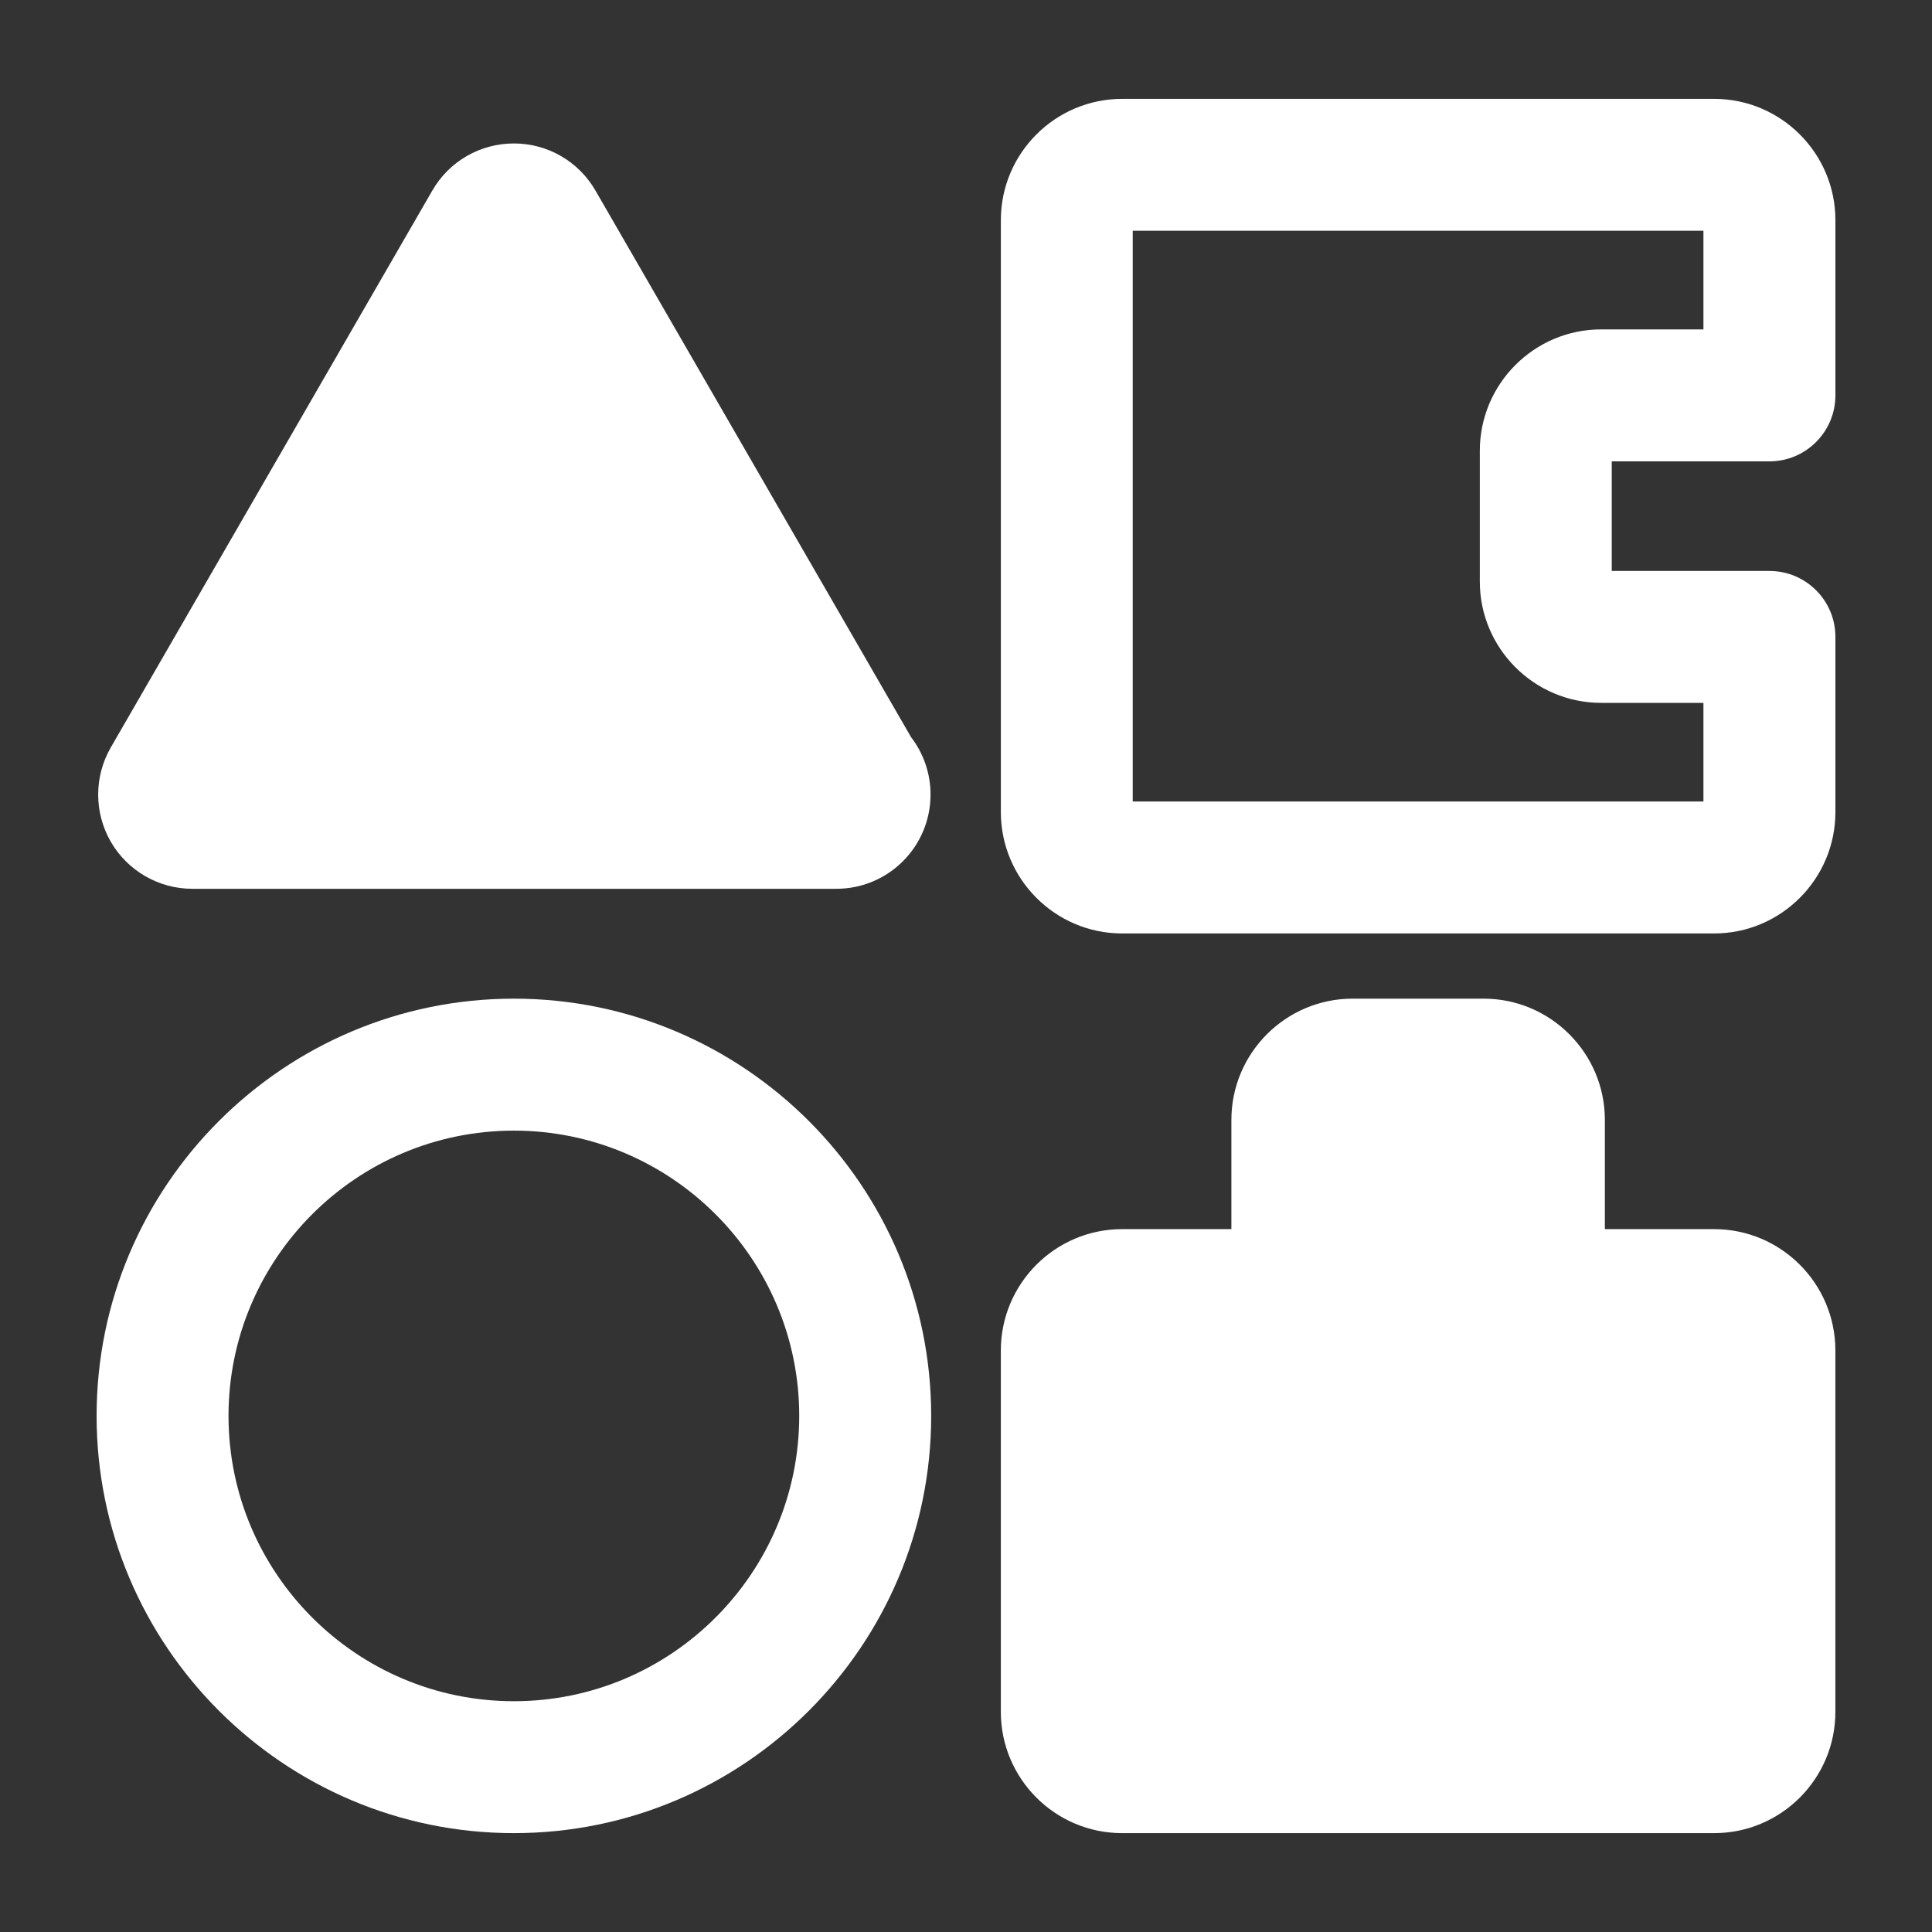
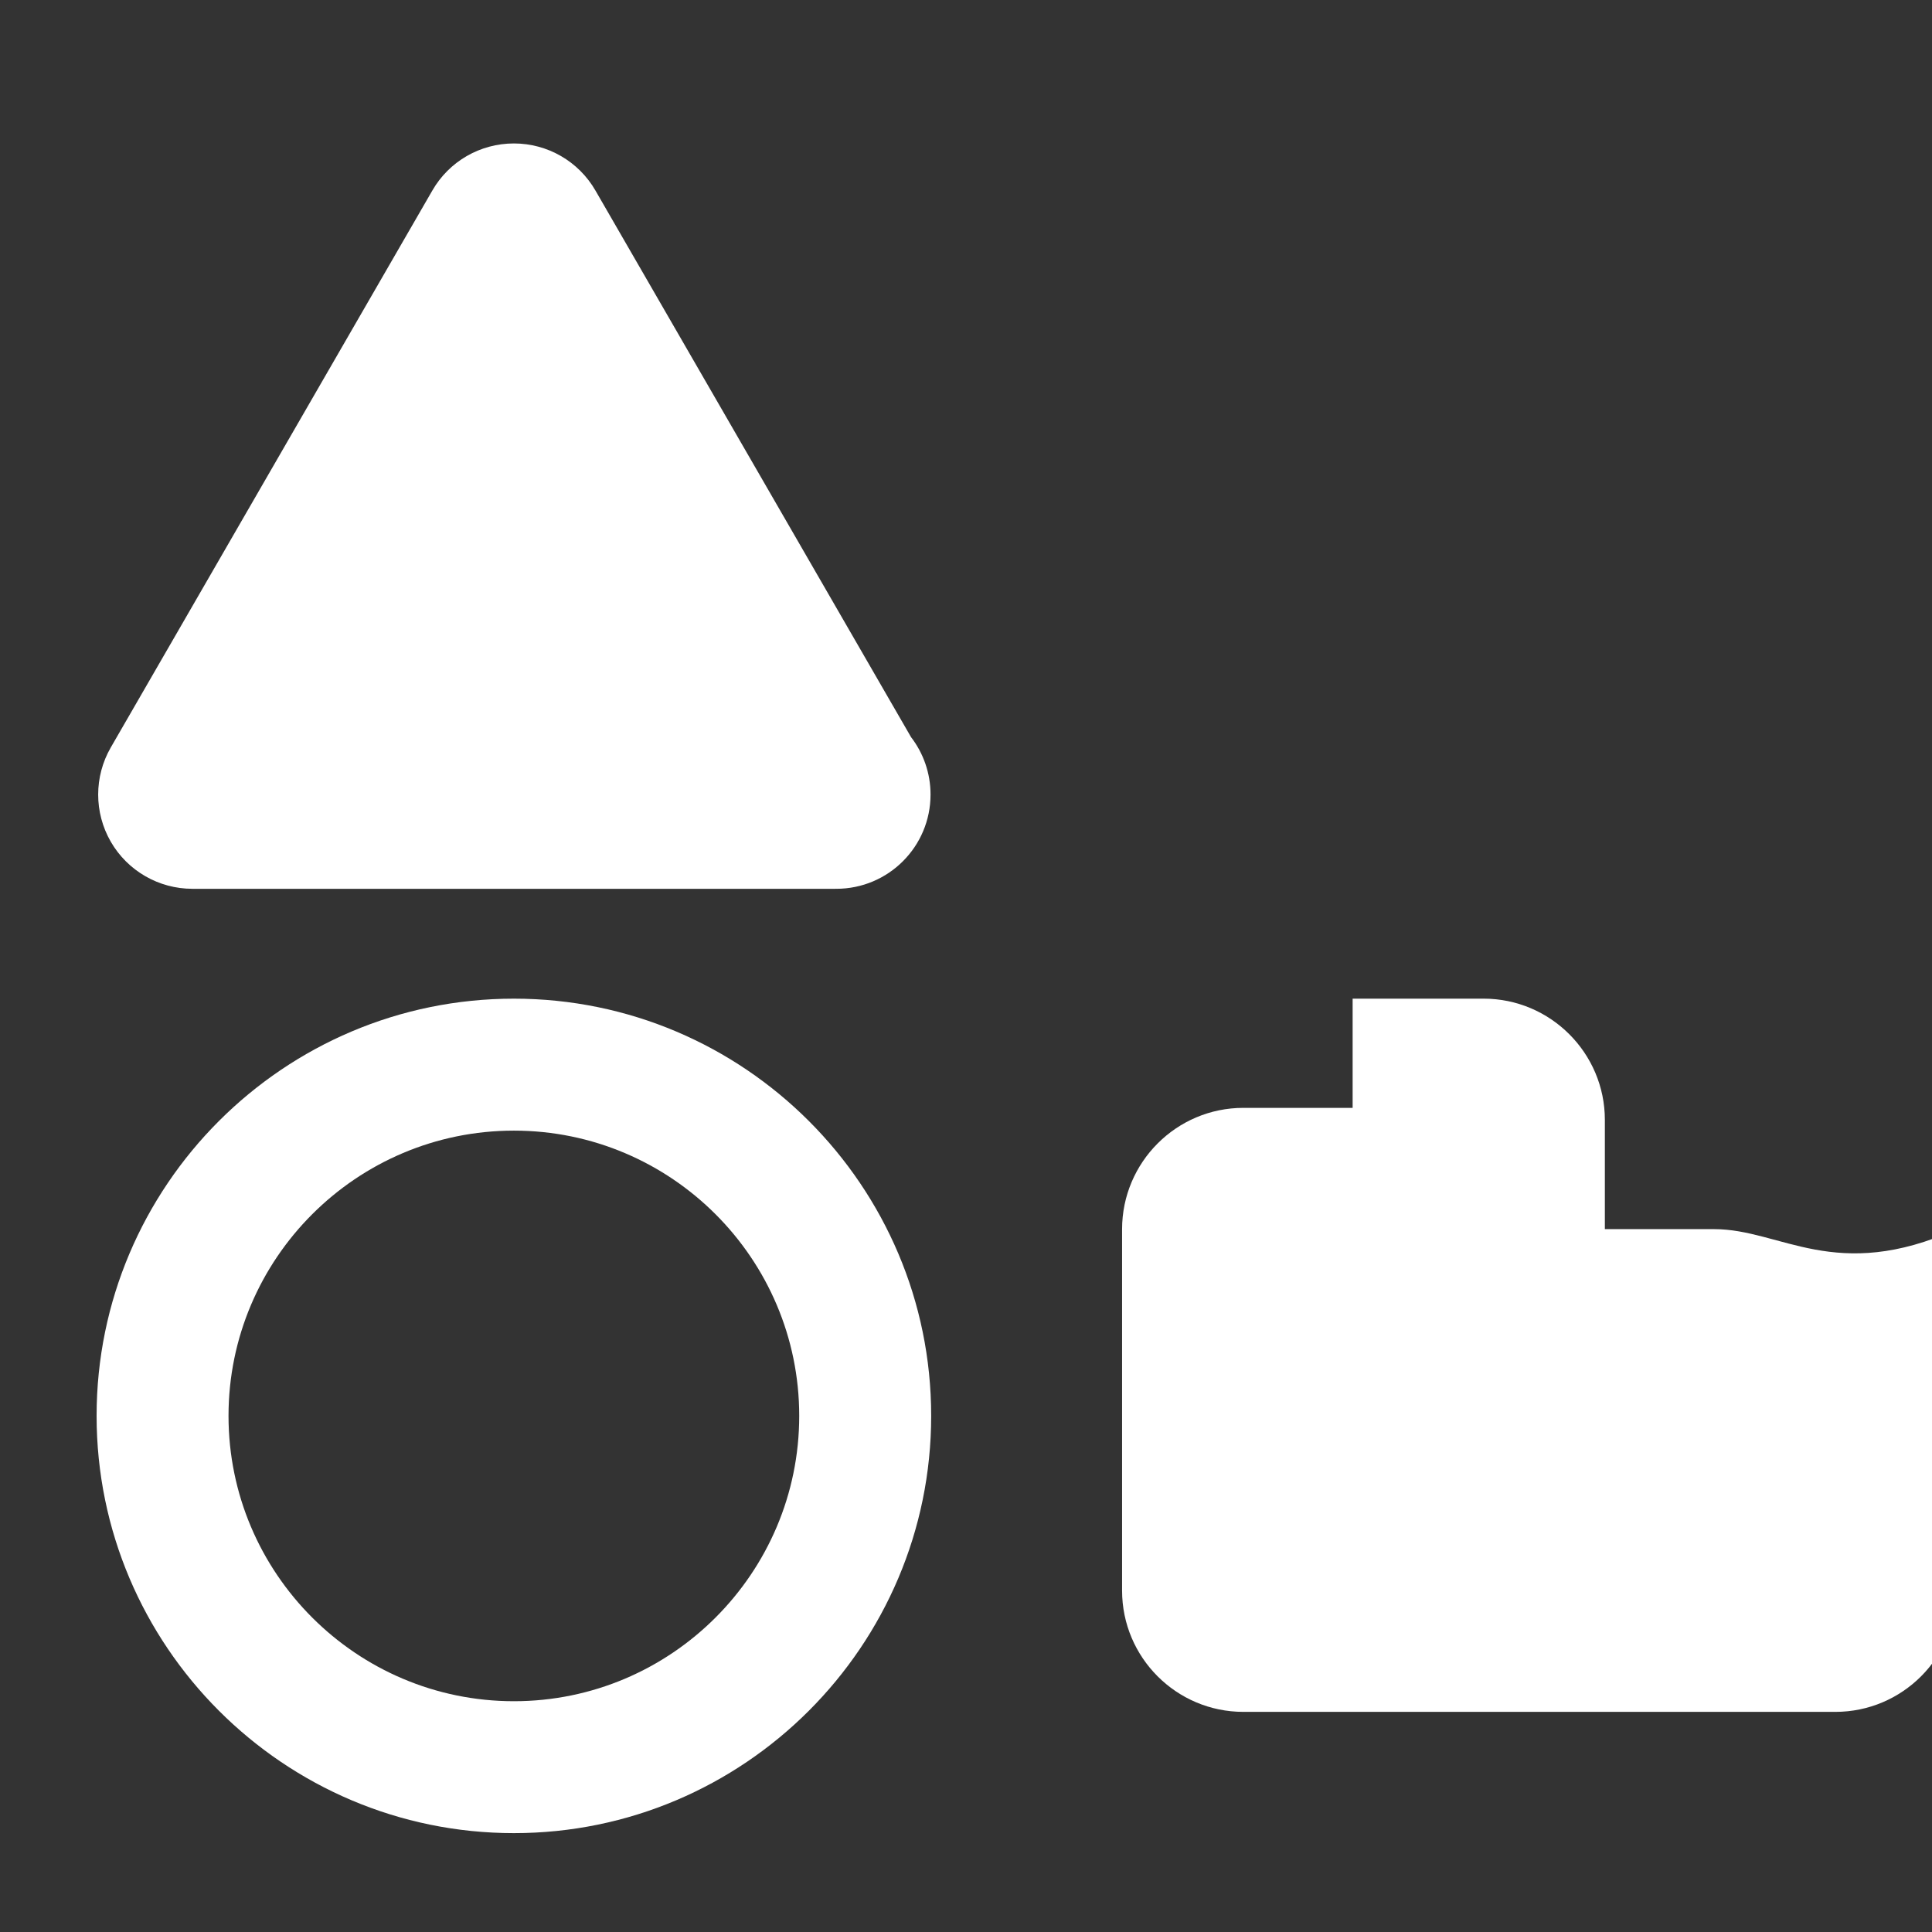
<svg xmlns="http://www.w3.org/2000/svg" version="1.1" id="レイヤー_1" x="0px" y="0px" width="200px" height="200px" viewBox="0 0 200 200" enable-background="new 0 0 200 200" xml:space="preserve">
  <rect x="0" y="0" width="200" height="200" fill="#333333" stroke="none" />
  <g>
    <path fill="#FFFFFF" d="M19.916,92.008h66.569c0.027-0.011,0.061-0.011,0.088,0c5.394,0,9.756-4.368,9.756-9.756   c0-2.234-0.755-4.303-2.018-5.945L61.644,19.731c-1.743-3.028-4.963-4.881-8.444-4.881c-3.491,0-6.712,1.853-8.449,4.881   l-33.284,57.65c-1.738,3.017-1.738,6.734,0,9.751C13.209,90.149,16.431,92.008,19.916,92.008z" />
-     <path fill="#FFFFFF" d="M183.172,47.76c3.768,0,6.828-3.062,6.828-6.828v-18.15c0-6.911-5.631-12.547-12.553-12.547h-61.285   c-6.922,0-12.553,5.636-12.553,12.547v61.291c0,6.915,5.631,12.558,12.553,12.558h61.285c6.922,0,12.553-5.643,12.553-12.558   V65.927c0-3.768-3.061-6.822-6.828-6.822h-16.325V47.76H183.172z M165.744,72.76h10.595v10.209H117.26V23.89h59.079v10.209h-10.595   c-6.916,0-12.553,5.642-12.553,12.558v13.551C153.191,67.118,158.828,72.76,165.744,72.76z" />
-     <path fill="#FFFFFF" d="M177.447,127.239h-11.312v-11.306c0-6.922-5.638-12.553-12.553-12.553h-13.558   c-6.92,0-12.551,5.631-12.551,12.553v11.306h-11.313c-6.922,0-12.553,5.637-12.553,12.564v37.409   c0,6.927,5.631,12.553,12.553,12.553h61.285c6.922,0,12.553-5.626,12.553-12.553v-37.409   C190,132.876,184.369,127.239,177.447,127.239z" />
+     <path fill="#FFFFFF" d="M177.447,127.239h-11.312v-11.306c0-6.922-5.638-12.553-12.553-12.553h-13.558   v11.306h-11.313c-6.922,0-12.553,5.637-12.553,12.564v37.409   c0,6.927,5.631,12.553,12.553,12.553h61.285c6.922,0,12.553-5.626,12.553-12.553v-37.409   C190,132.876,184.369,127.239,177.447,127.239z" />
    <path fill="#FFFFFF" d="M53.2,103.381c-23.82,0-43.2,19.369-43.2,43.189s19.38,43.195,43.2,43.195   c23.821,0,43.195-19.375,43.195-43.195S77.021,103.381,53.2,103.381z M53.2,176.109c-16.297,0-29.544-13.253-29.544-29.539   c0-16.28,13.248-29.528,29.544-29.528c16.287,0,29.535,13.248,29.535,29.528C82.735,162.856,69.487,176.109,53.2,176.109z" />
  </g>
</svg>